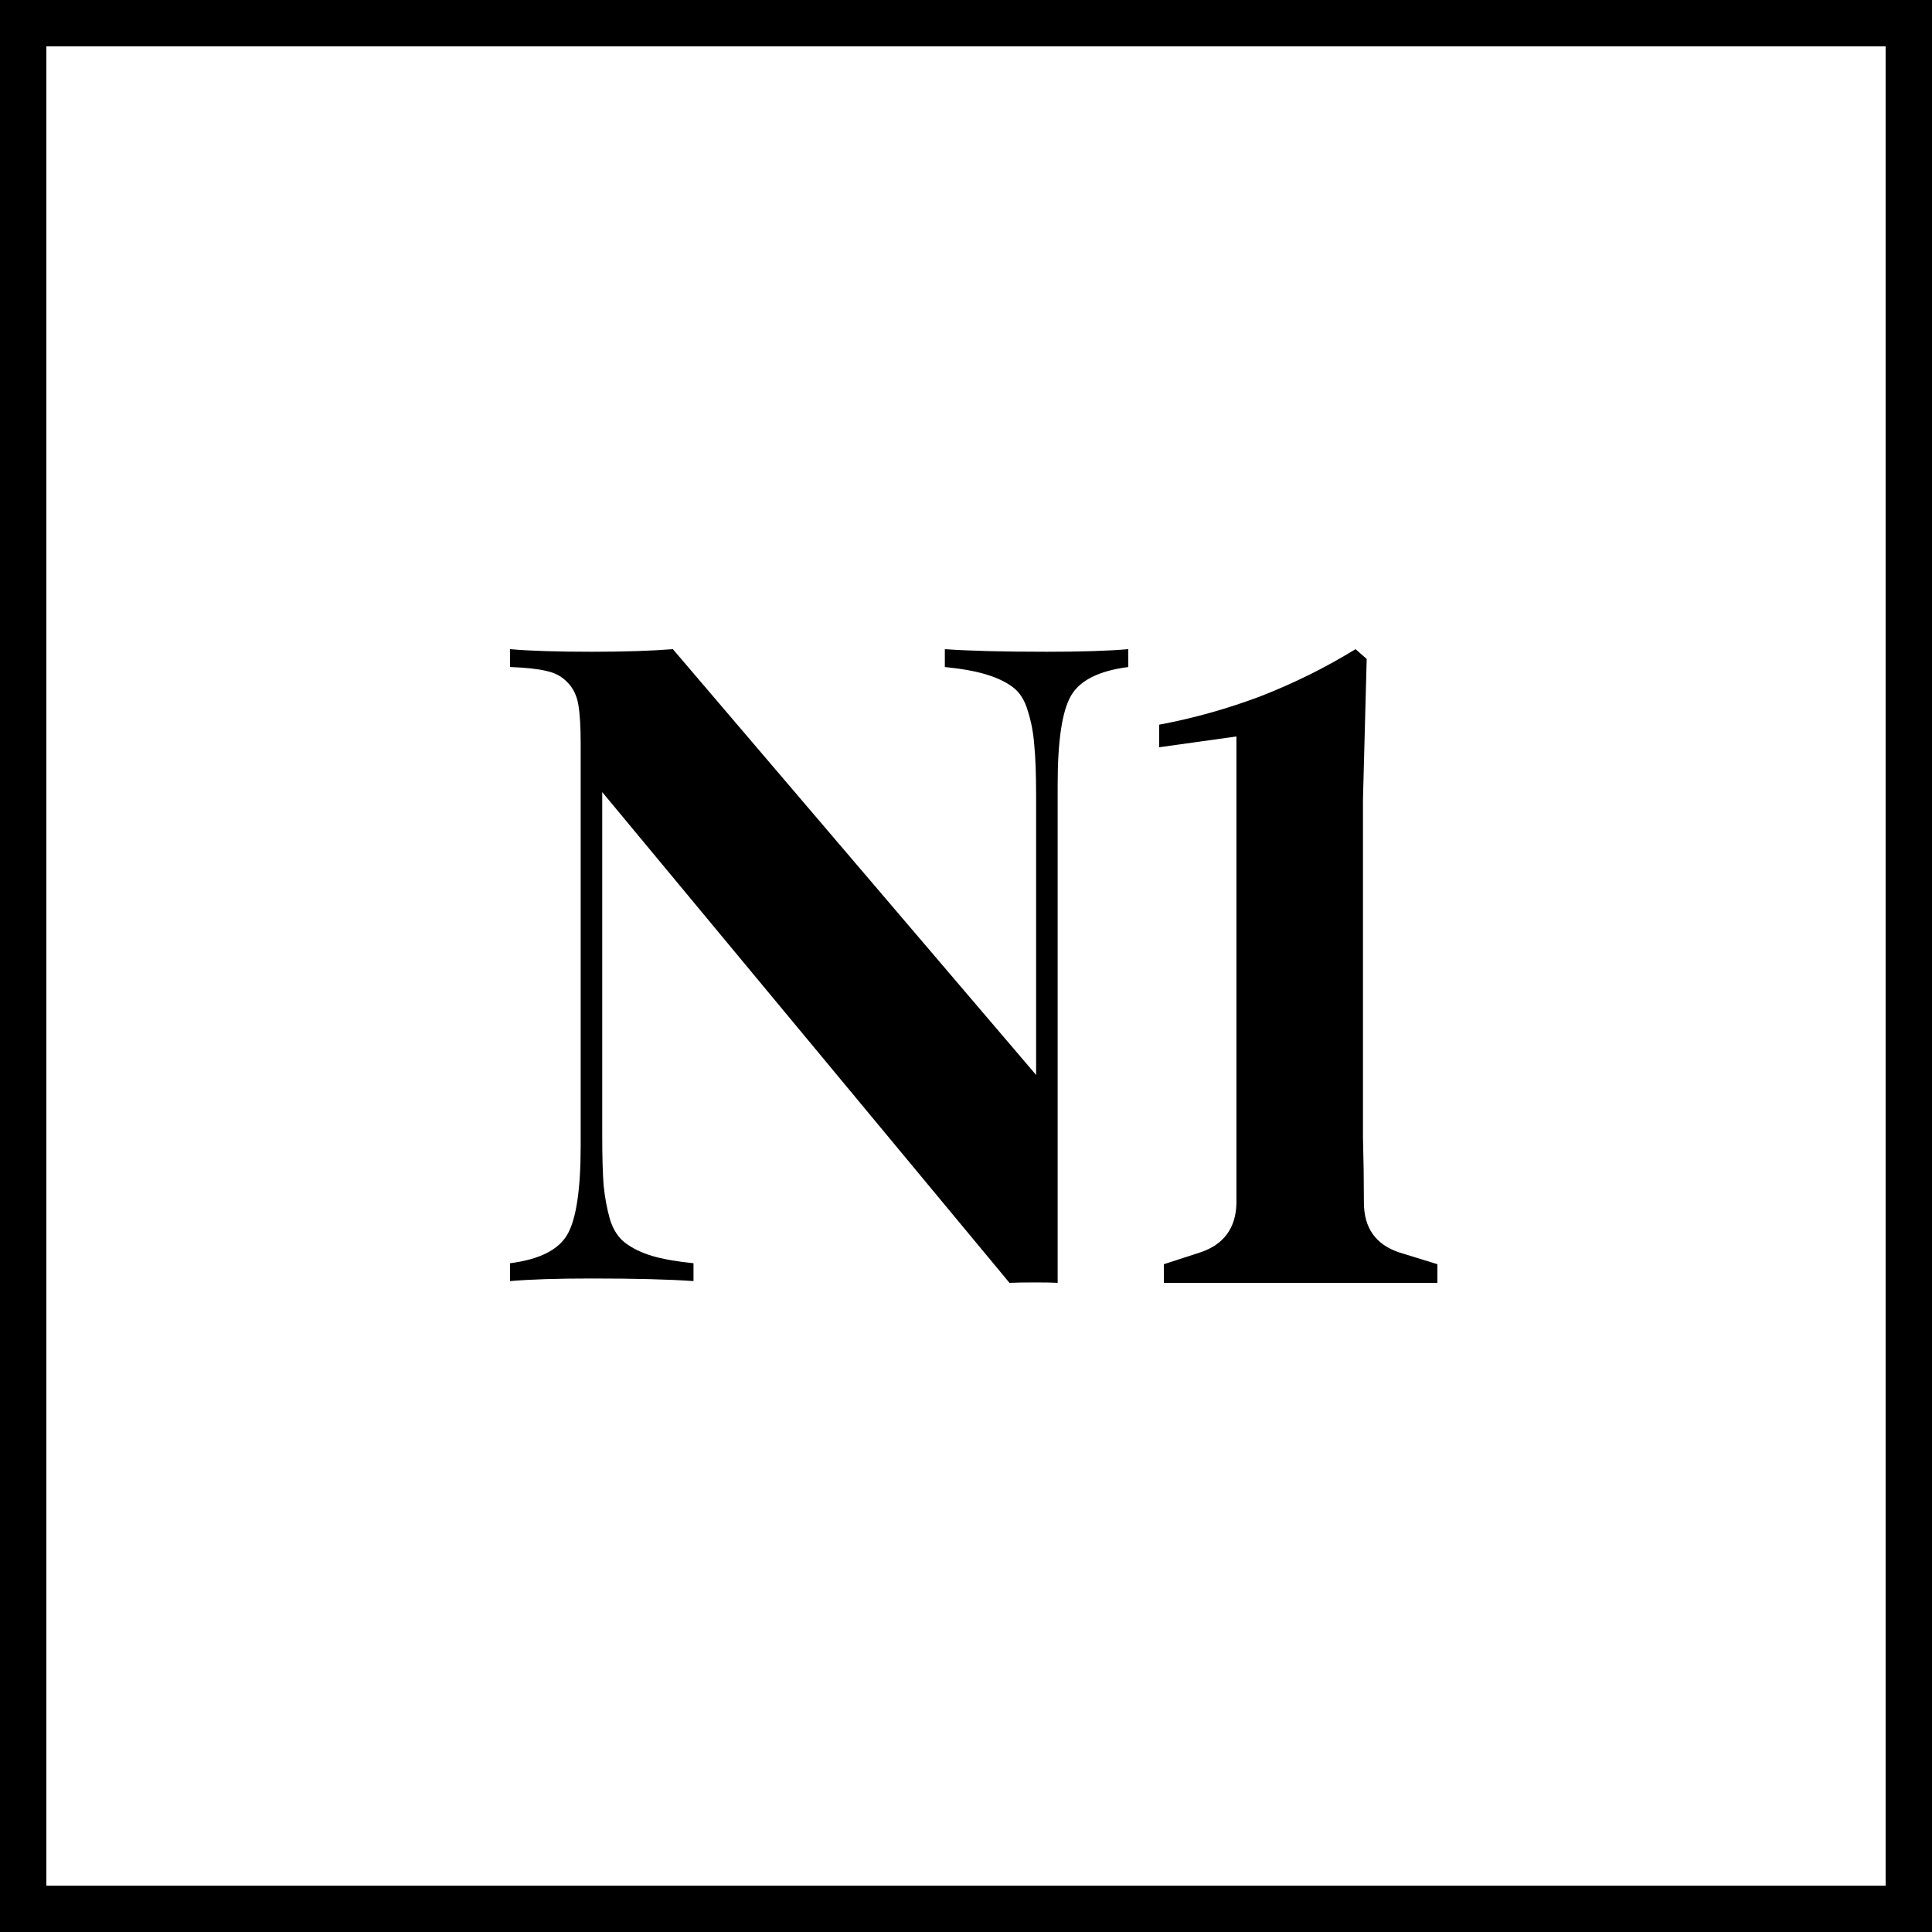
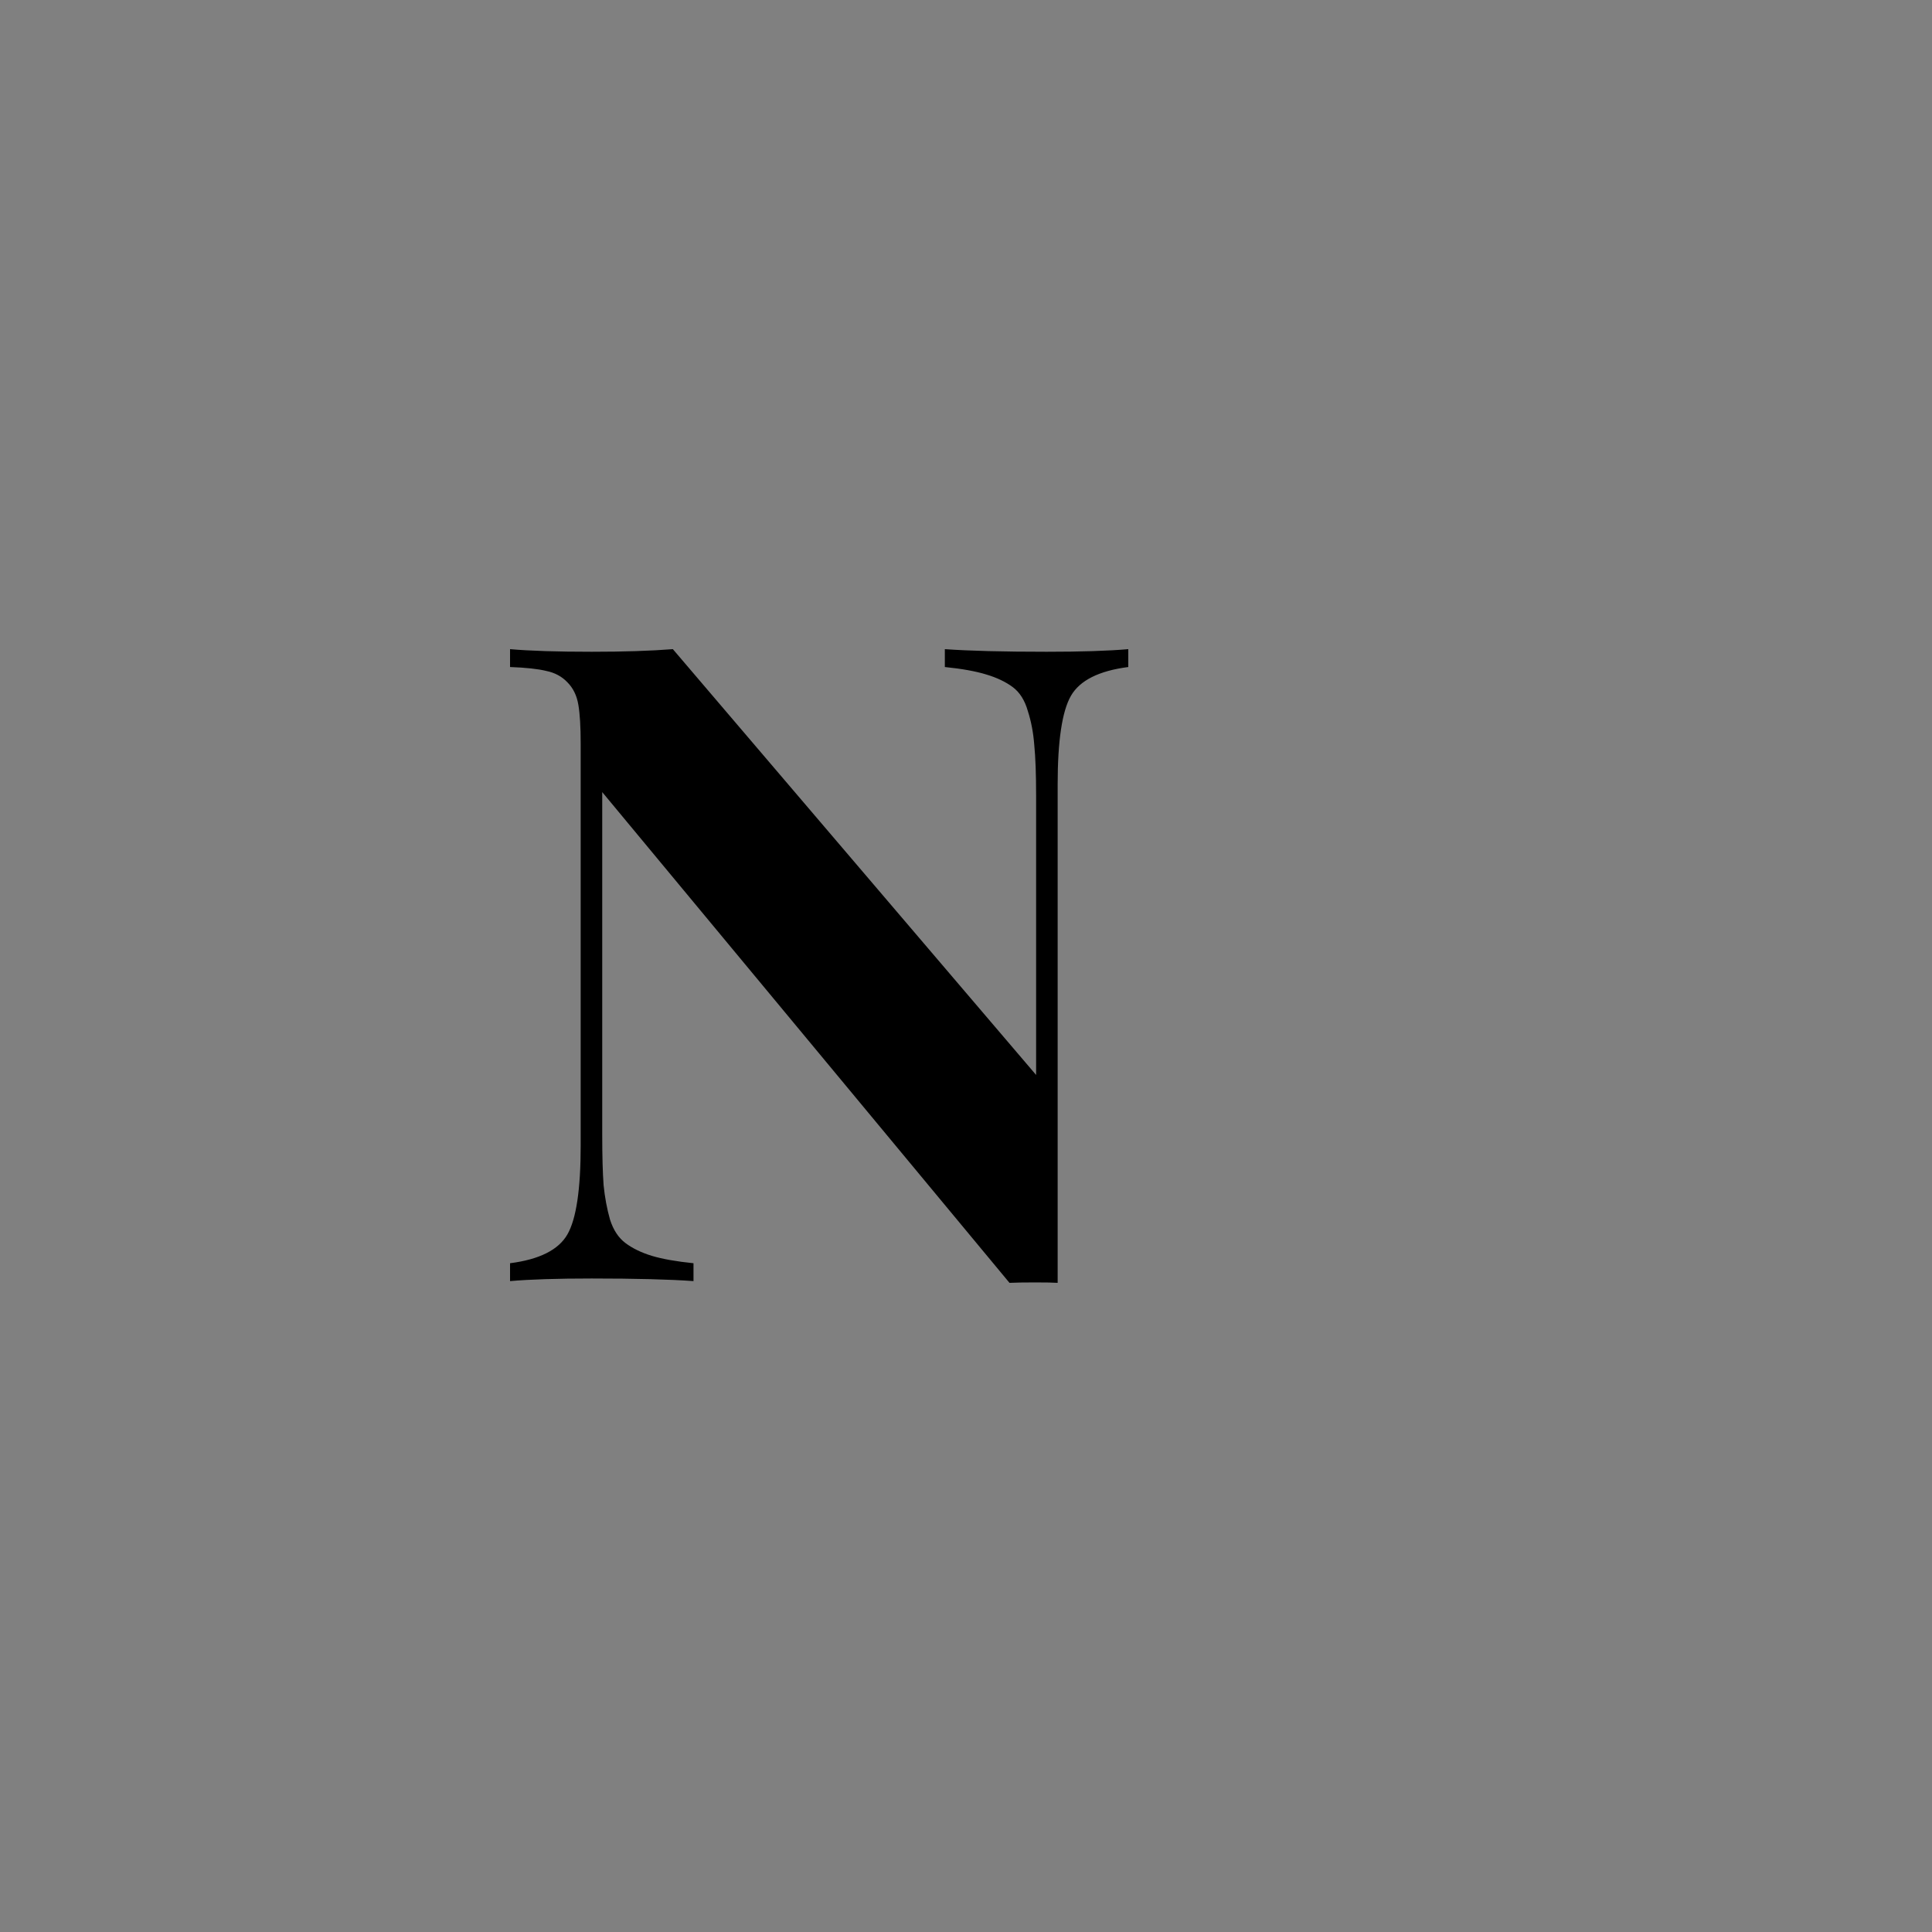
<svg xmlns="http://www.w3.org/2000/svg" width="125" height="125" viewBox="0 0 125 125" fill="none">
  <rect x="0" y="0" width="125" height="125" fill="#808080" stroke="none" />
-   <rect x="1.5" y="1.5" width="122" height="122" fill="white" />
  <path d="M73 42V43.156C71.101 43.401 69.865 44.021 69.291 45.017C68.717 46.014 68.43 47.931 68.43 50.77V83C68.133 82.981 67.649 82.972 66.976 82.972C66.264 82.972 65.71 82.981 65.314 83L38.964 51.249V73.413C38.964 74.804 38.994 75.894 39.053 76.684C39.133 77.473 39.271 78.216 39.469 78.911C39.686 79.588 40.023 80.096 40.478 80.434C40.933 80.772 41.496 81.045 42.169 81.252C42.861 81.459 43.762 81.618 44.869 81.731V82.887C43.307 82.774 41.111 82.718 38.282 82.718C36.047 82.718 34.286 82.774 33 82.887V81.731C34.899 81.487 36.136 80.866 36.709 79.87C37.283 78.874 37.57 76.956 37.57 74.118V48.119C37.57 47.029 37.52 46.192 37.421 45.609C37.322 45.008 37.085 44.519 36.709 44.143C36.353 43.767 35.898 43.523 35.344 43.41C34.81 43.278 34.029 43.194 33 43.156V42C34.286 42.113 36.047 42.169 38.282 42.169C40.359 42.169 42.11 42.113 43.534 42L67.036 69.549V51.475C67.036 50.083 66.996 48.993 66.917 48.204C66.858 47.414 66.719 46.681 66.501 46.004C66.304 45.309 65.977 44.792 65.522 44.453C65.067 44.115 64.494 43.842 63.801 43.636C63.129 43.429 62.238 43.269 61.131 43.156V42C62.713 42.113 64.909 42.169 67.718 42.169C69.954 42.169 71.714 42.113 73 42Z" fill="black" />
-   <path d="M75.301 83V81.794L77.649 81.032C79.174 80.525 79.957 79.467 79.997 77.859V47.649L75 48.347V46.887C77.248 46.464 79.435 45.85 81.562 45.046C83.729 44.2 85.776 43.185 87.702 42L88.425 42.635L88.184 51.711V69.735C88.184 70.835 88.184 72.126 88.184 73.607C88.224 75.045 88.244 76.442 88.244 77.796C88.244 79.446 89.007 80.525 90.532 81.032L93 81.794V83H75.301Z" fill="black" />
-   <rect x="1.5" y="1.5" width="122" height="122" stroke="black" stroke-width="3" />
</svg>